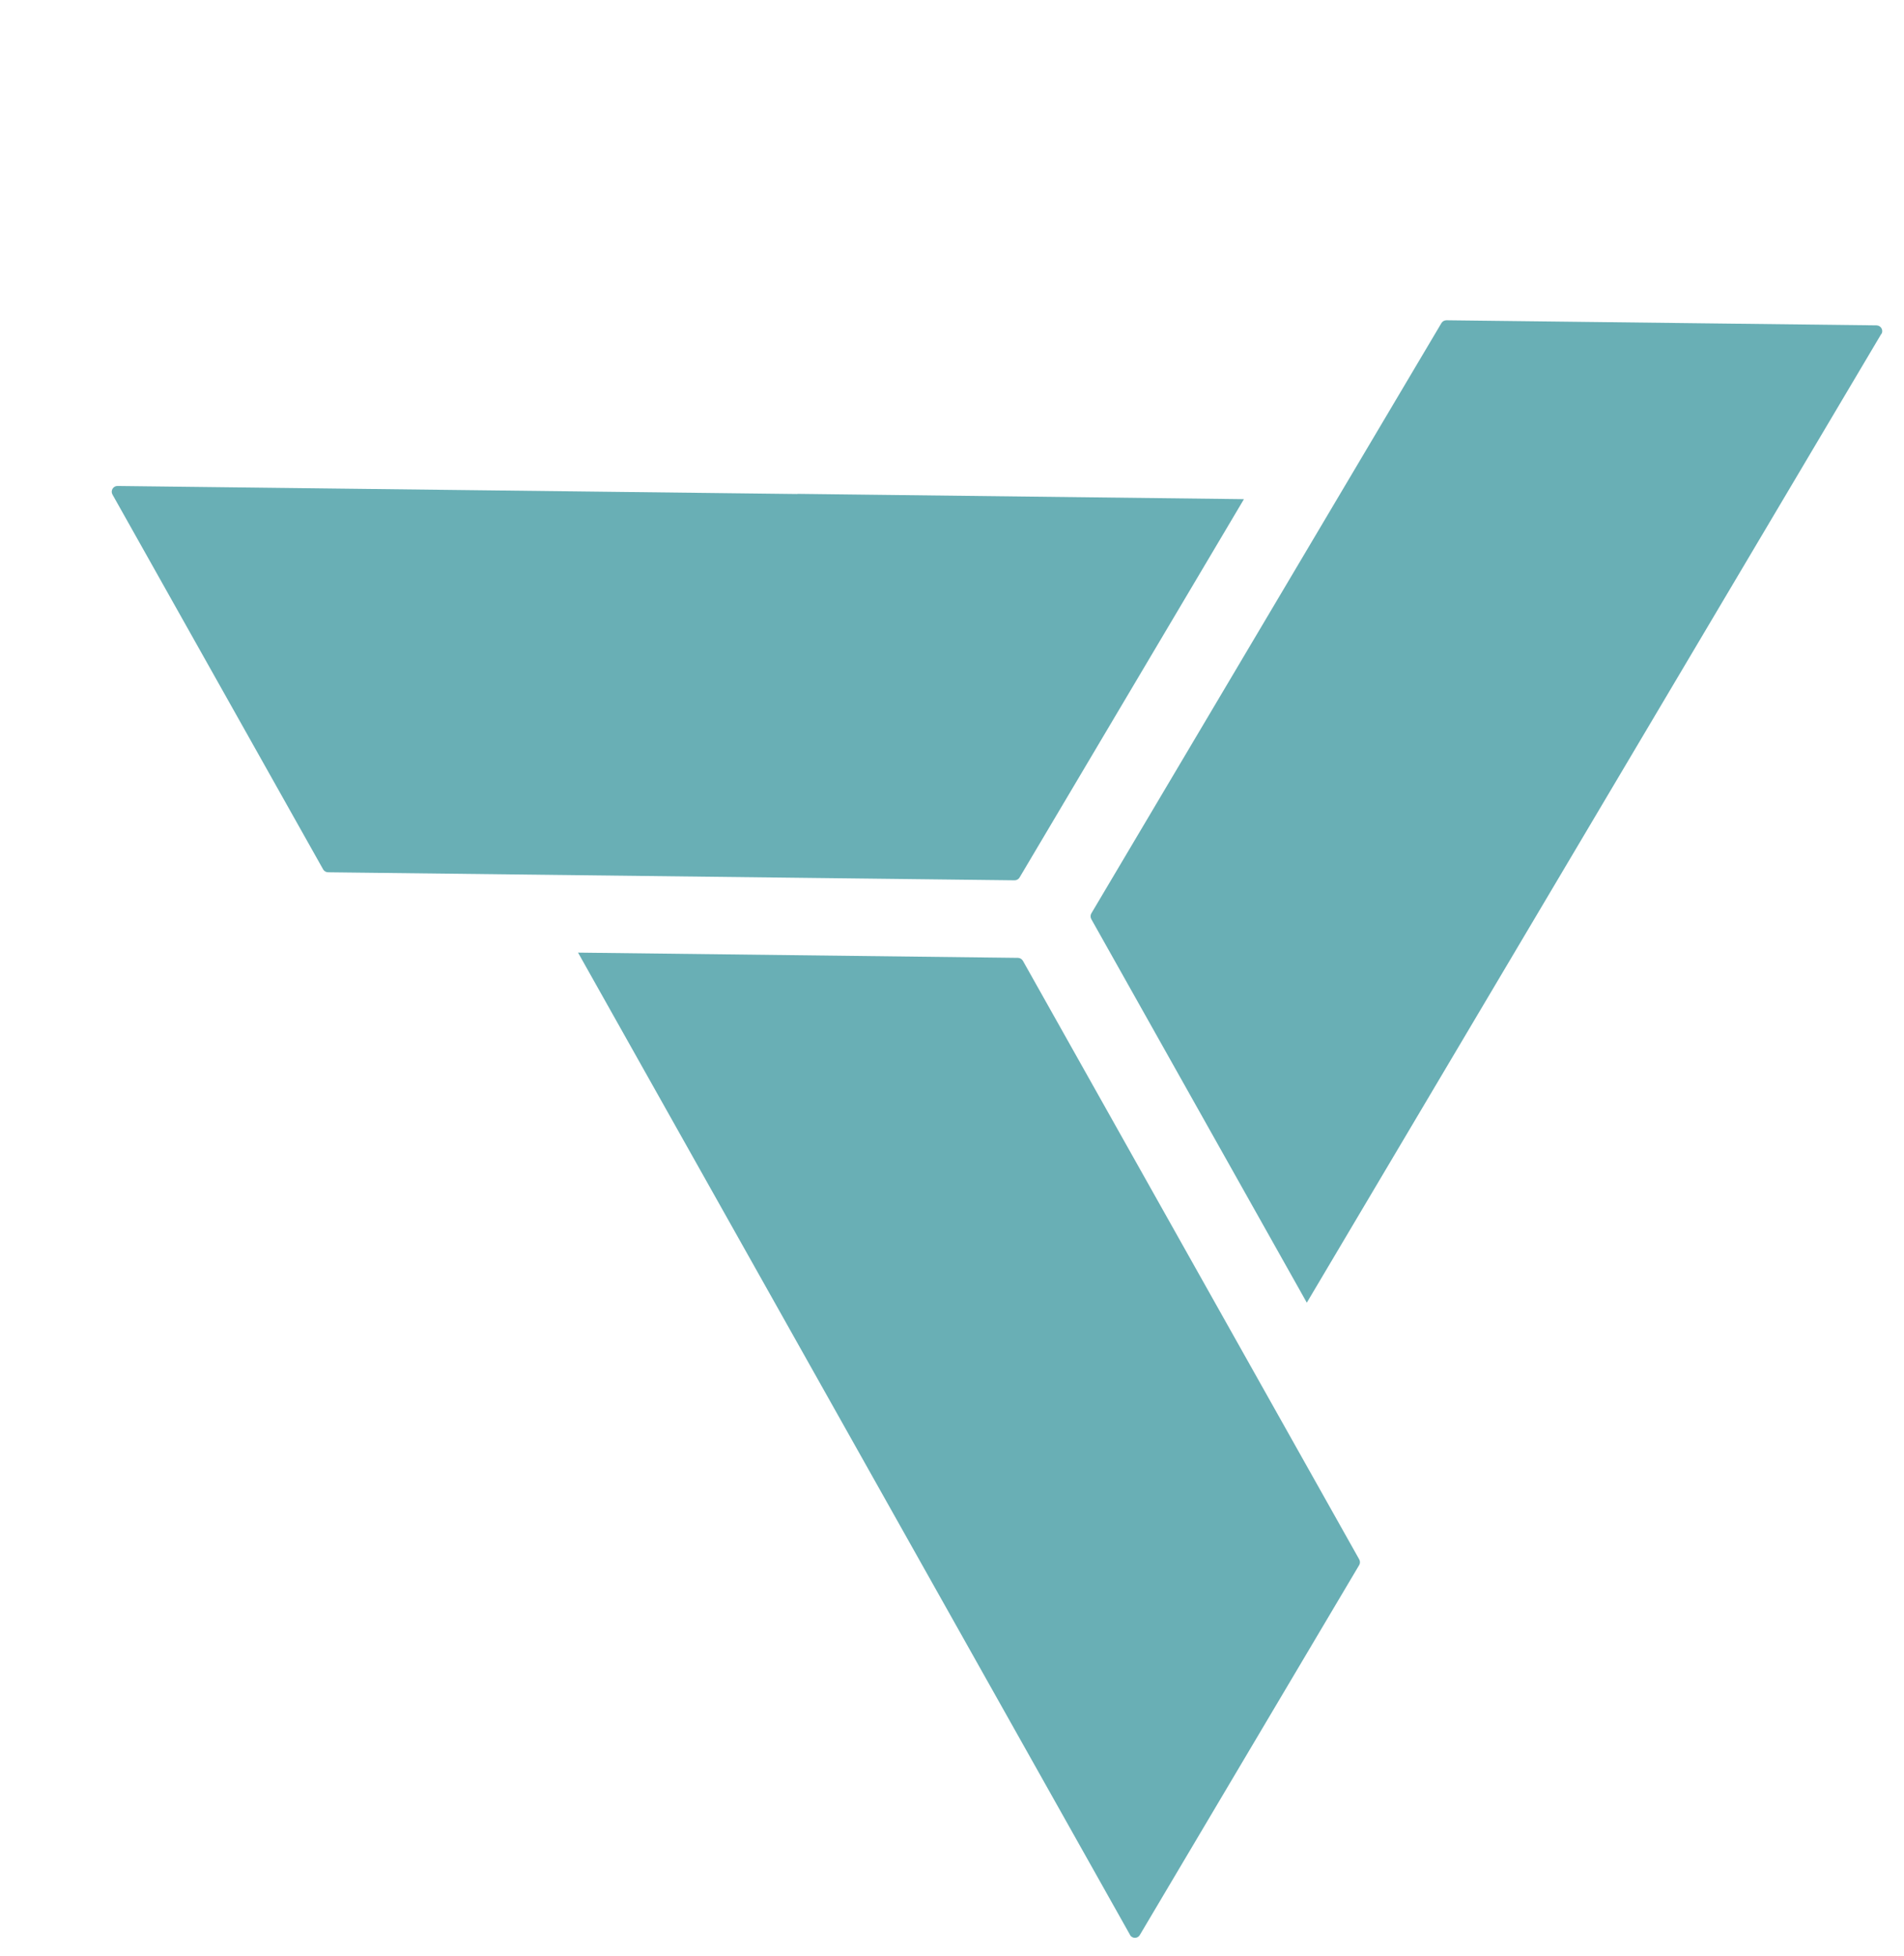
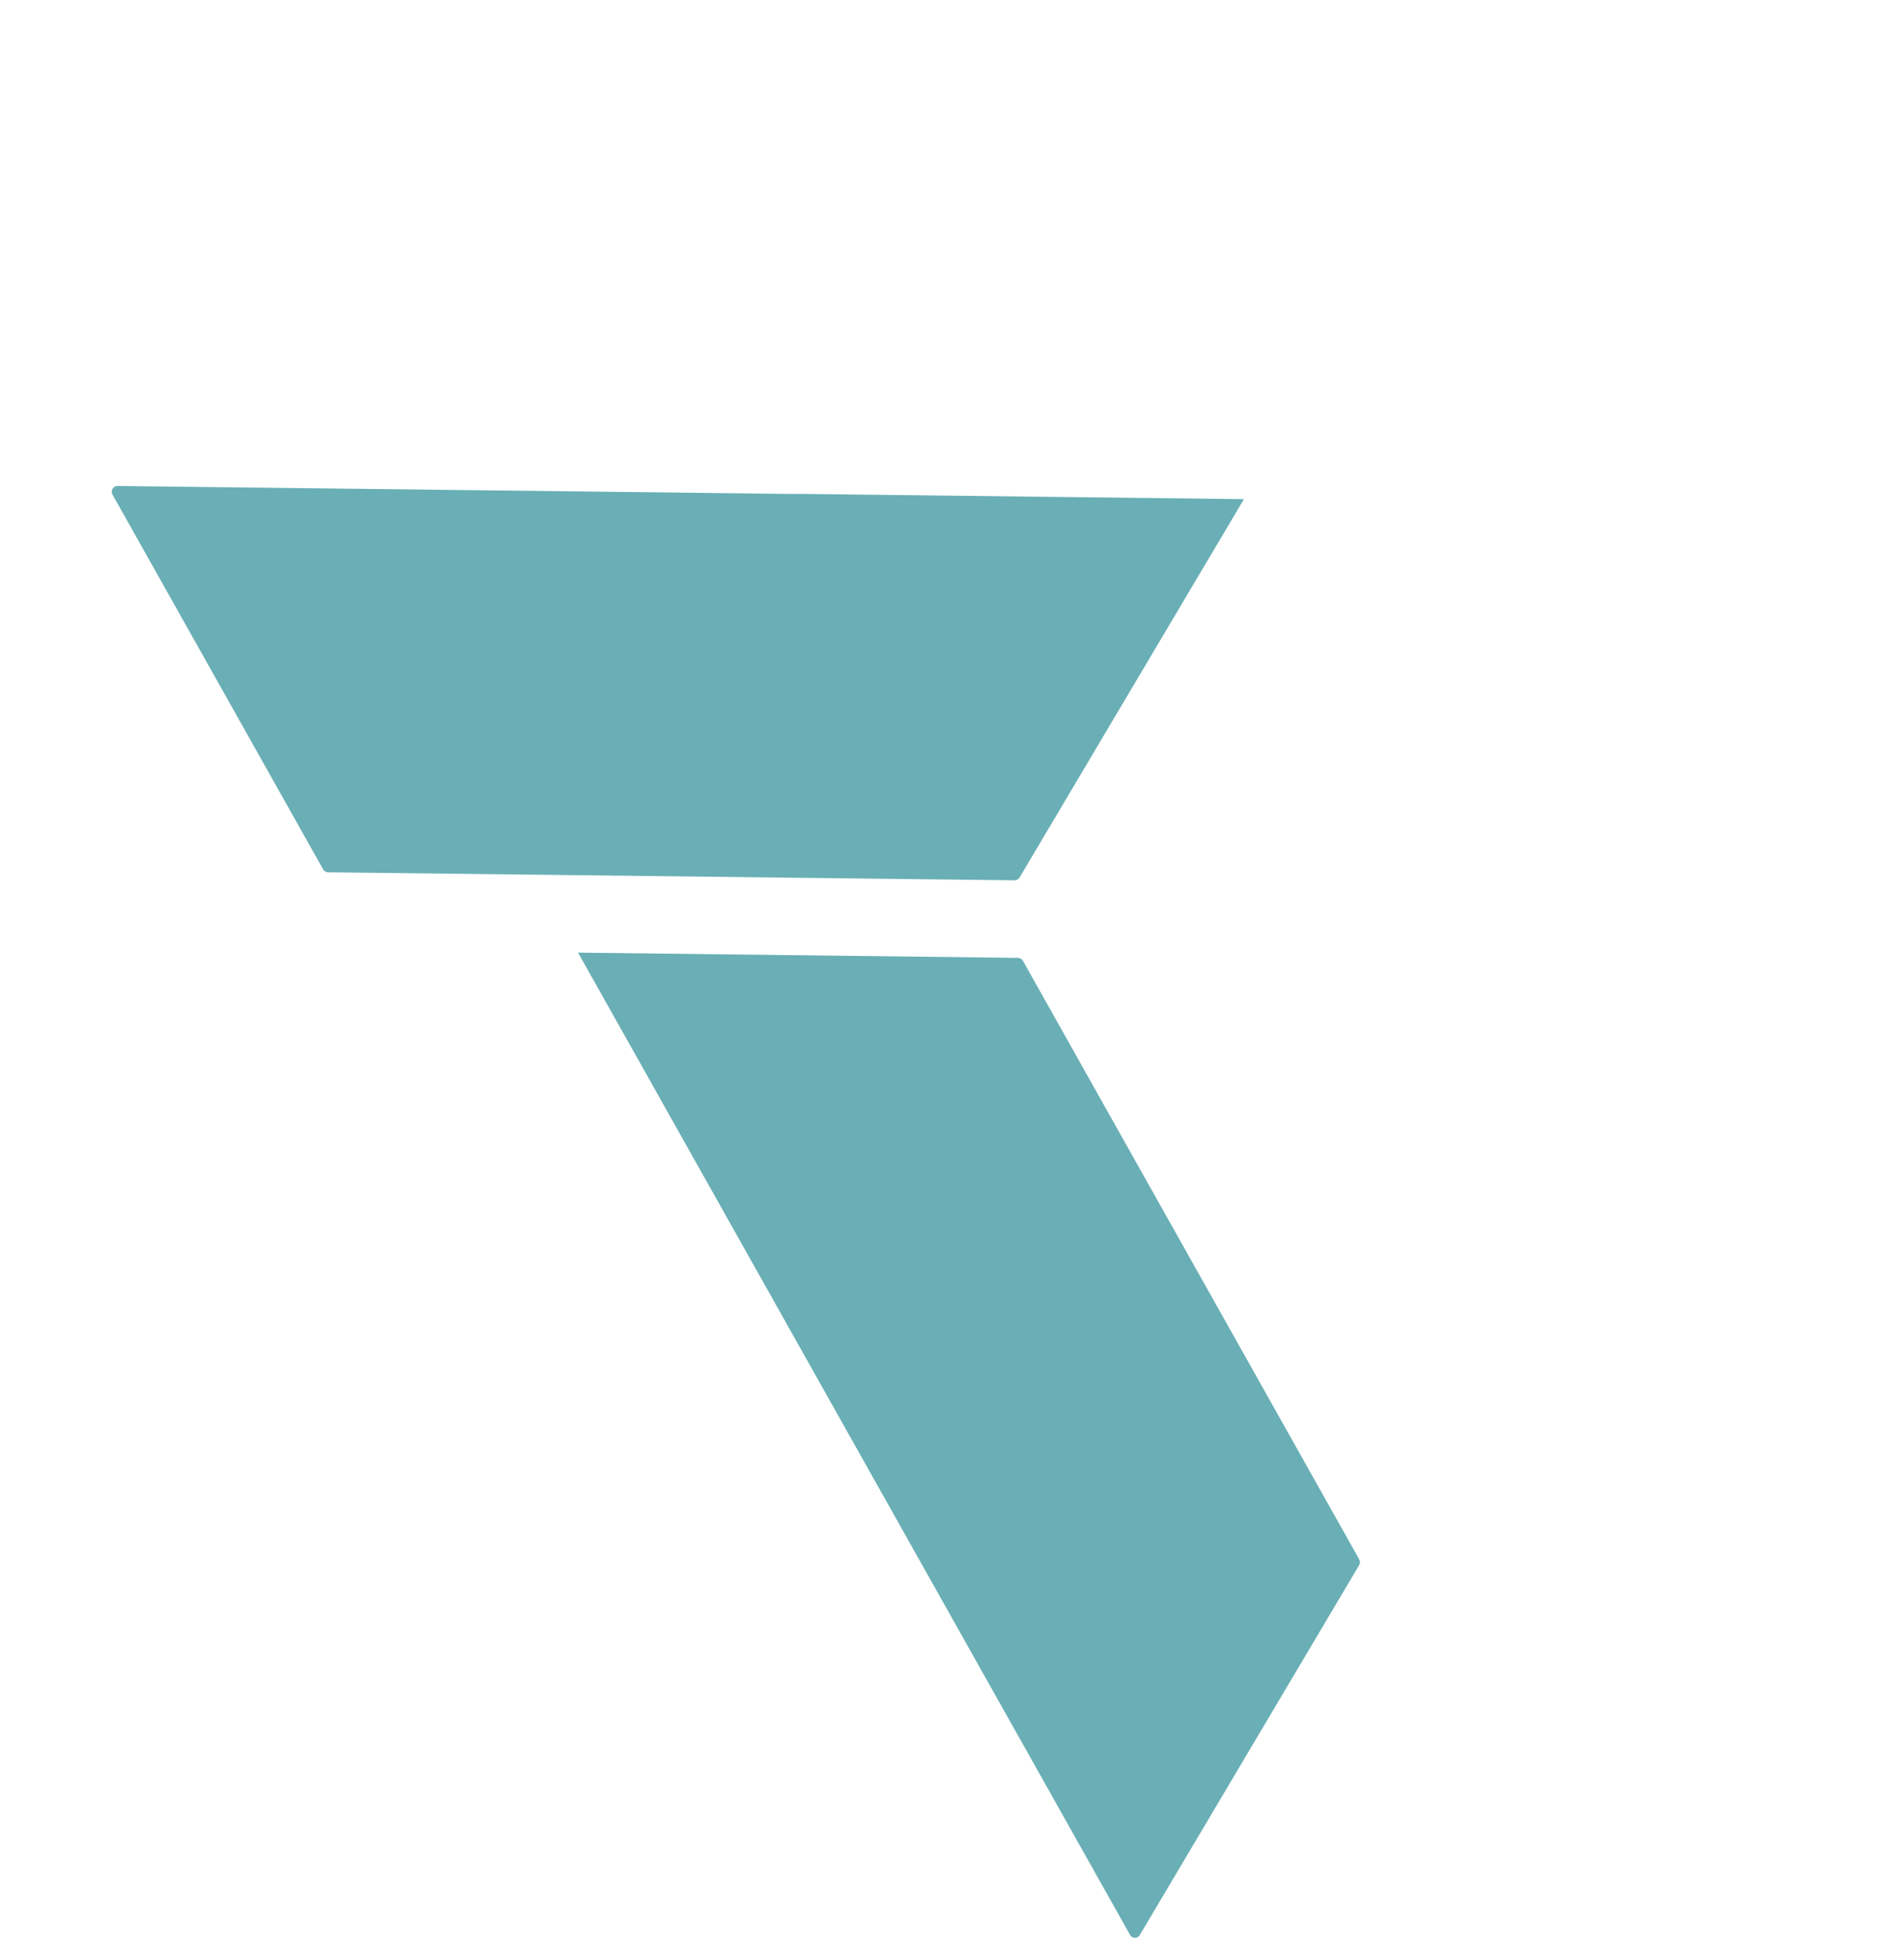
<svg xmlns="http://www.w3.org/2000/svg" width="37" height="38" viewBox="0 0 37 38" fill="none">
-   <path d="M36.562 6.49C36.605 6.417 36.553 6.324 36.466 6.322L28.11 6.223C28.071 6.222 28.032 6.243 28.012 6.276L21.207 17.749C21.188 17.782 21.188 17.827 21.208 17.861L25.395 25.312L36.559 6.488L36.562 6.49Z" fill="#69AFB5" />
  <path d="M21.959 37.598C22 37.671 22.107 37.672 22.149 37.6L26.413 30.41C26.433 30.378 26.433 30.333 26.413 30.299L19.878 18.669C19.858 18.635 19.822 18.613 19.783 18.612L11.233 18.51L21.958 37.593L21.959 37.598Z" fill="#69AFB5" />
  <path d="M15.493 9.599L2.283 9.443C2.199 9.442 2.144 9.534 2.185 9.608L6.279 16.892C6.299 16.927 6.335 16.948 6.375 16.949L19.713 17.105C19.753 17.107 19.792 17.085 19.812 17.052L24.173 9.699L15.495 9.596L15.493 9.599Z" fill="#69AFB5" />
</svg>